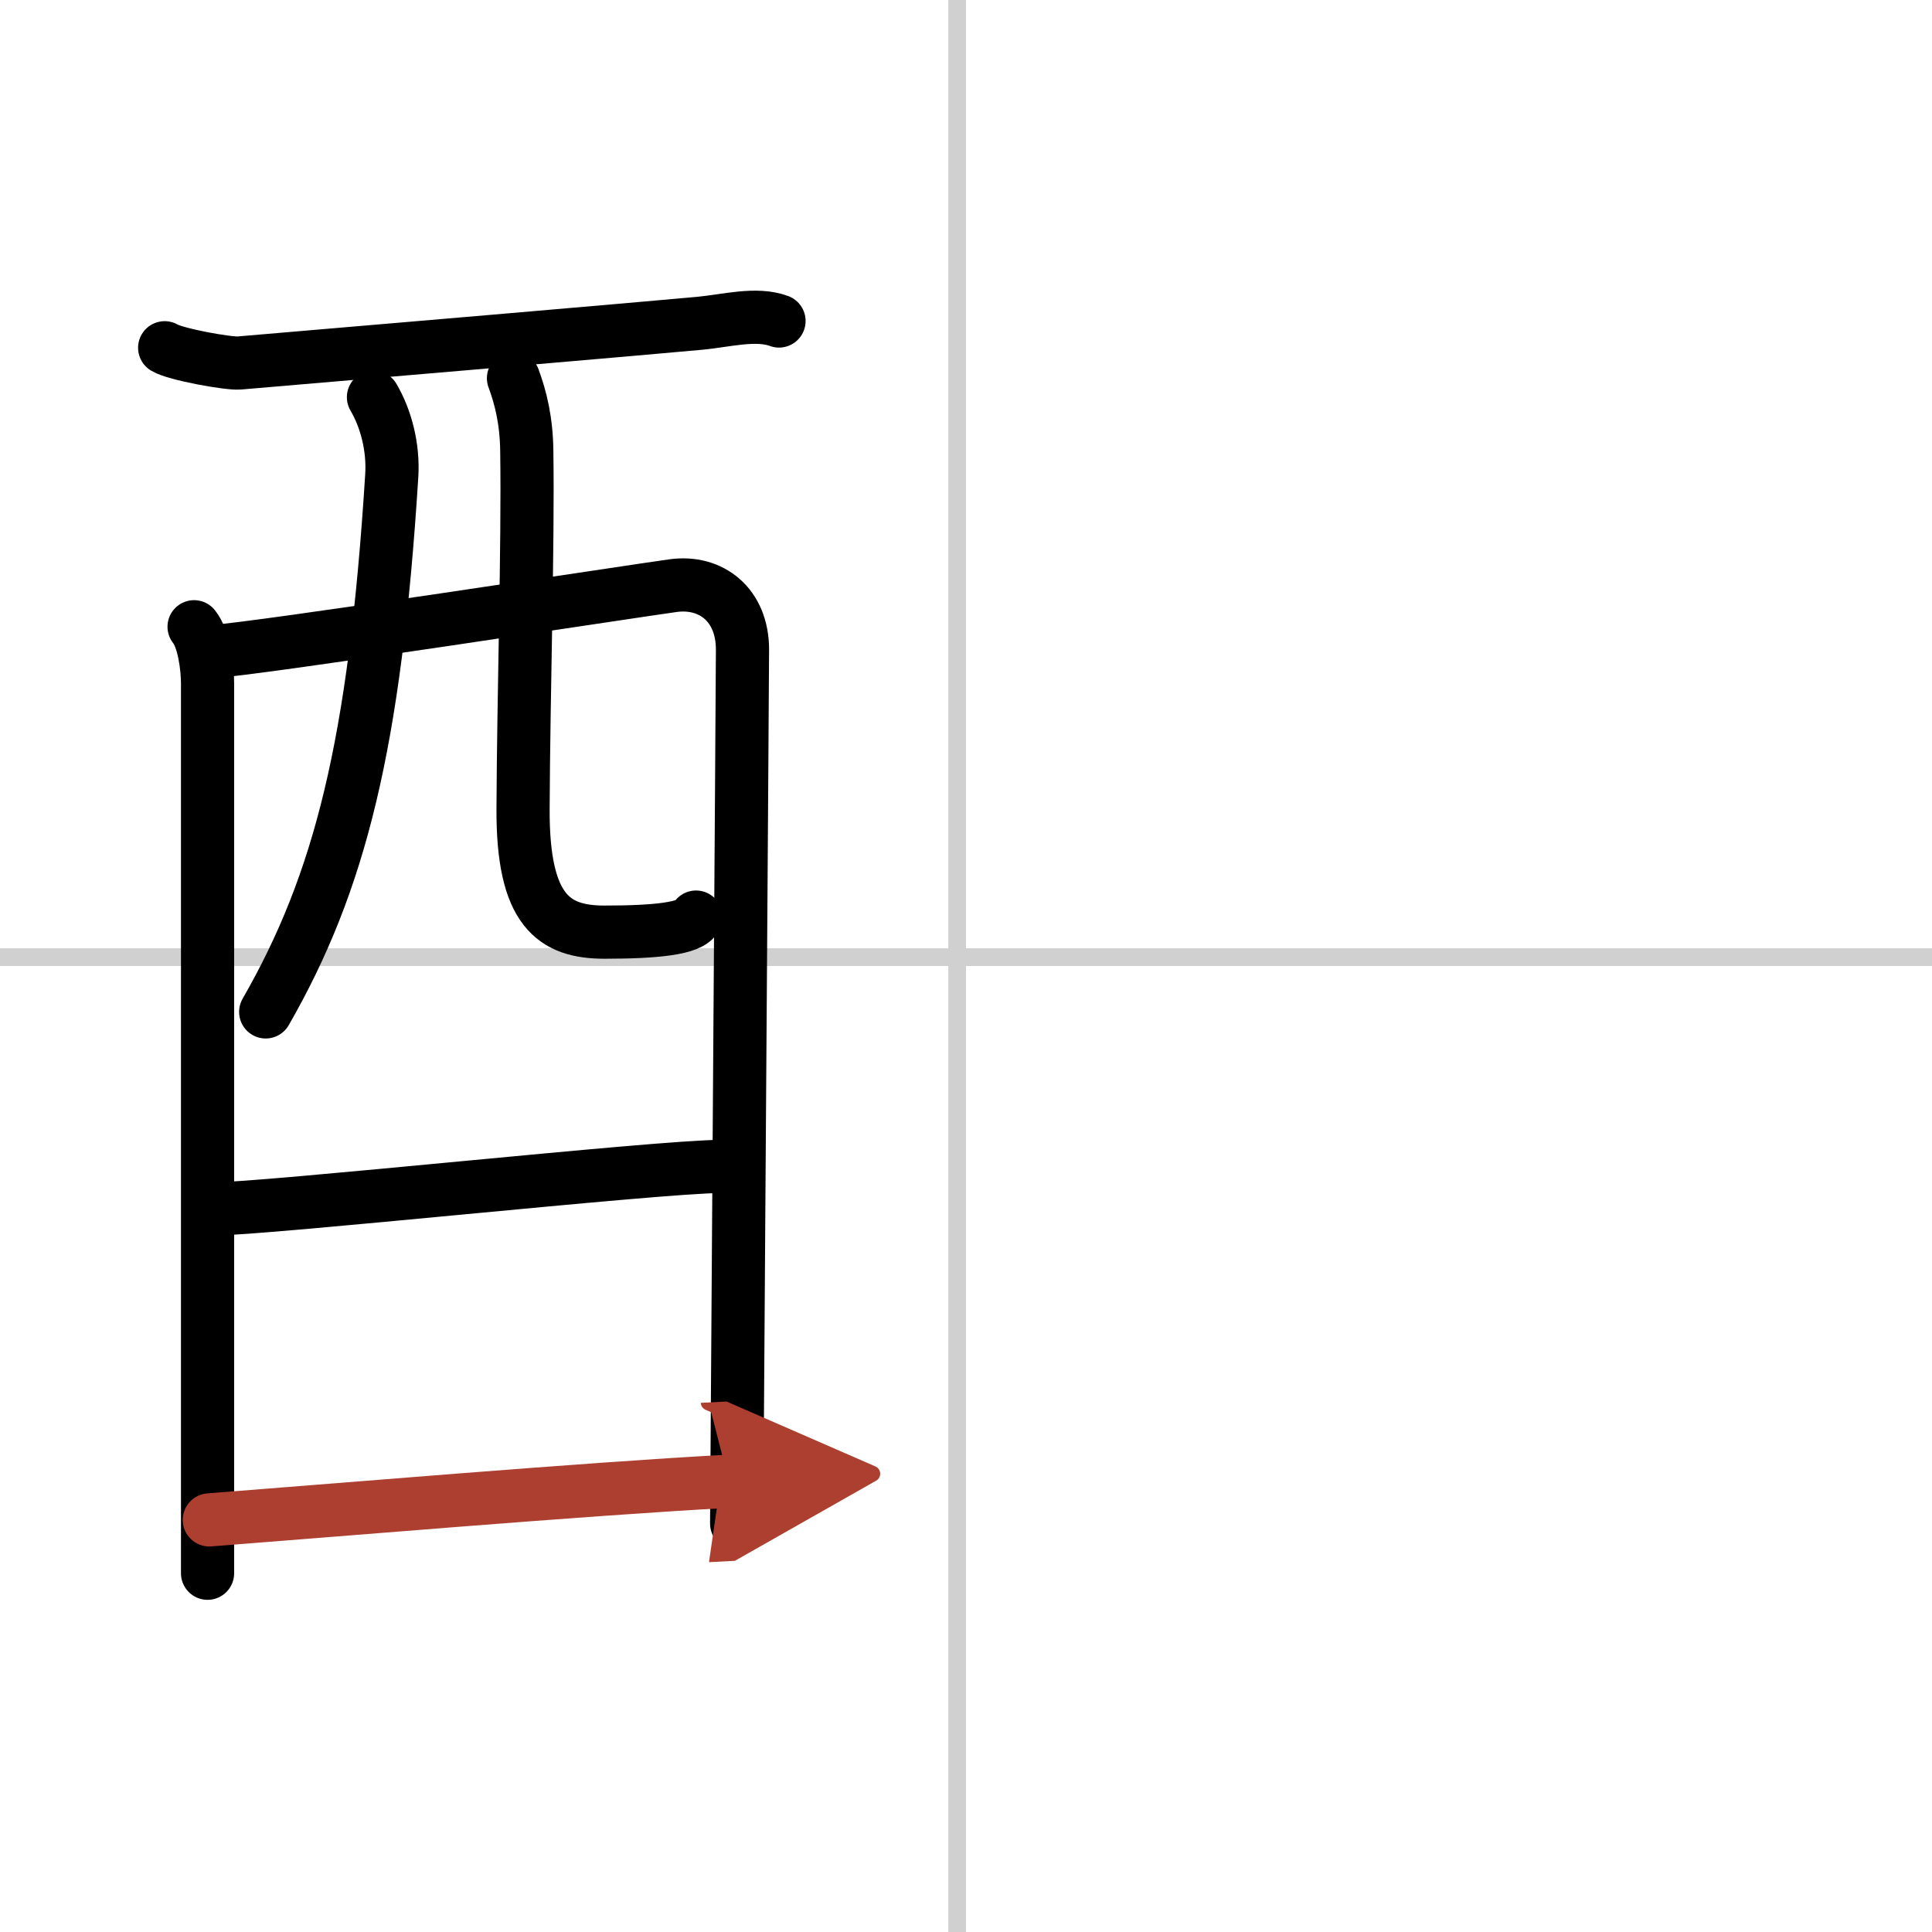
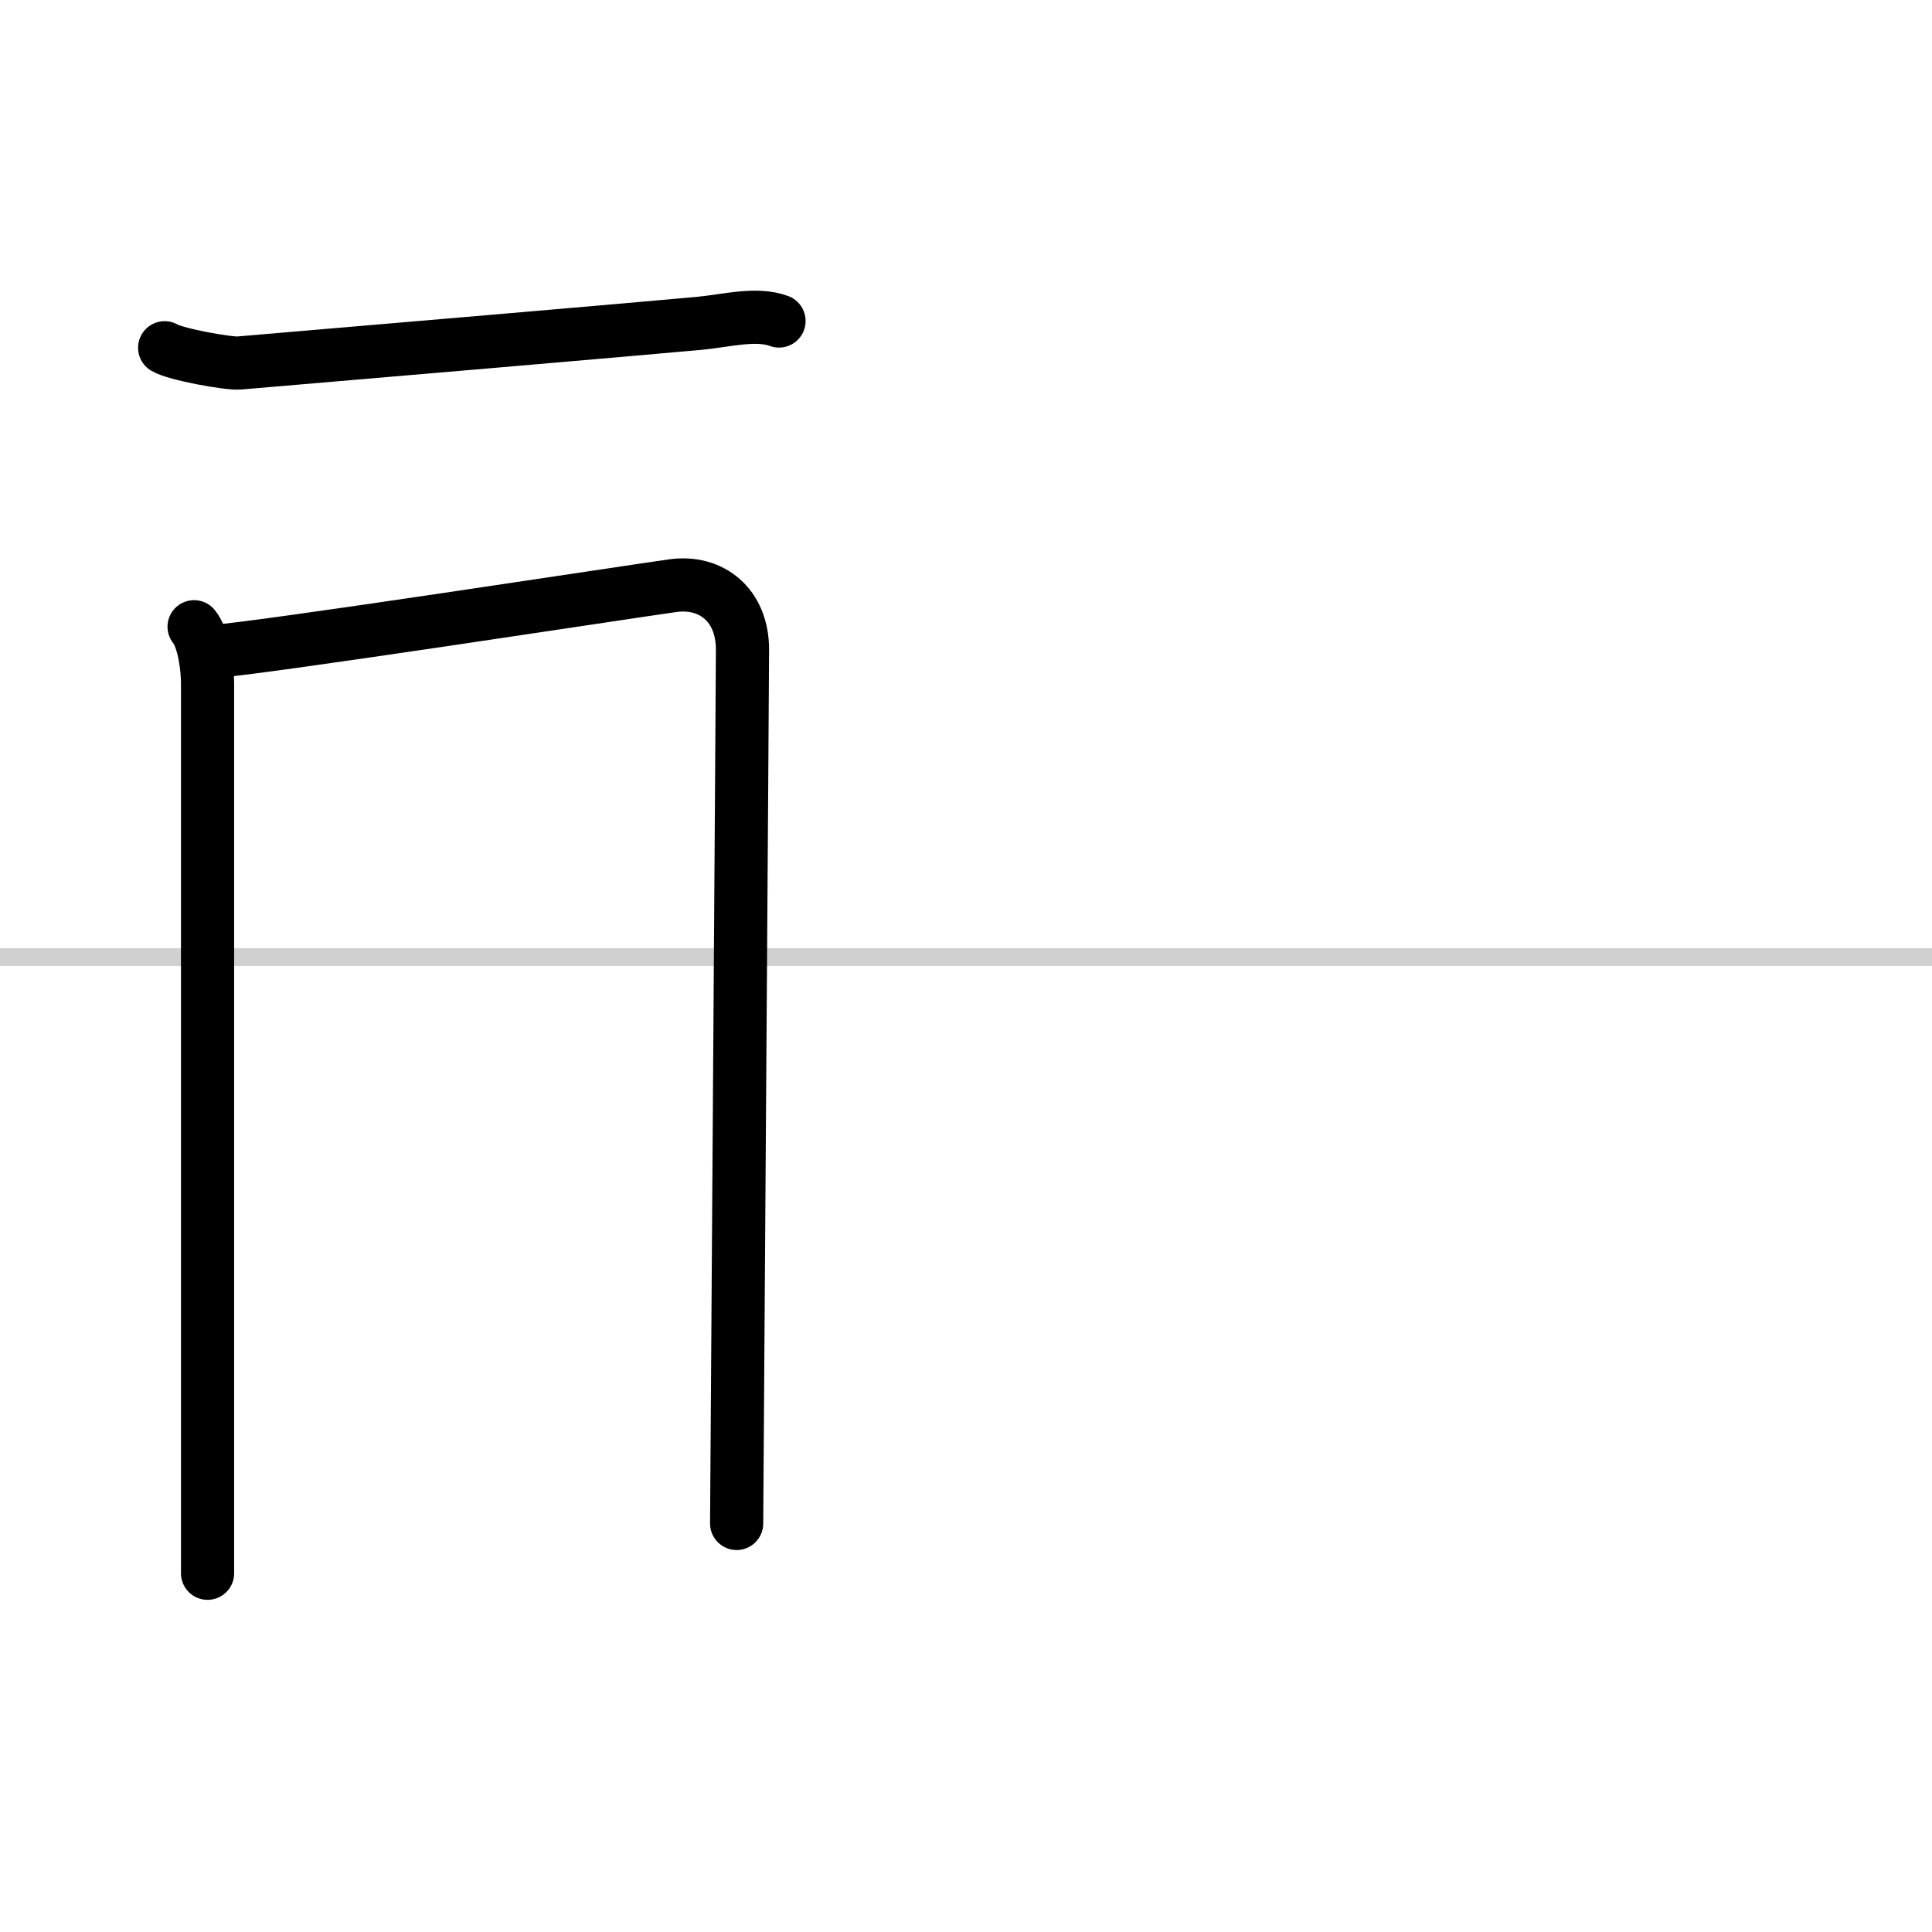
<svg xmlns="http://www.w3.org/2000/svg" width="400" height="400" viewBox="0 0 109 109">
  <defs>
    <marker id="a" markerWidth="4" orient="auto" refX="1" refY="5" viewBox="0 0 10 10">
      <polyline points="0 0 10 5 0 10 1 5" fill="#ad3f31" stroke="#ad3f31" />
    </marker>
  </defs>
  <g fill="none" stroke="#000" stroke-linecap="round" stroke-linejoin="round" stroke-width="3">
    <rect width="100%" height="100%" fill="#fff" stroke="#fff" />
-     <line x1="54" x2="54" y2="109" stroke="#d0d0d0" stroke-width="1" />
    <line x2="109" y1="54" y2="54" stroke="#d0d0d0" stroke-width="1" />
    <path d="m9.29 19.62c0.6 0.37 3.59 0.91 4.2 0.86 6.27-0.53 23.33-1.99 25.98-2.24 1.5-0.14 3.19-0.61 4.48-0.13" />
    <path d="m10.95 35.36c0.55 0.67 0.76 2.29 0.76 3.19v50.21" />
    <path d="m12.05 36.75c2.27-0.11 23.87-3.43 25.93-3.71 2.14-0.29 3.91 1.08 3.91 3.61 0 1.42-0.33 48.63-0.33 49.3" />
-     <path d="m21.07 22.41c0.7 1.19 1.14 2.82 1.03 4.46-0.95 15.11-2.91 22.9-7.11 30.22" />
-     <path d="m28.97 21.34c0.41 1.1 0.73 2.4 0.75 4.1 0.08 5.39-0.18 13.52-0.21 20.18-0.03 5.78 1.75 6.97 4.6 6.97 2.88 0 4.88-0.2 5.16-0.85" />
-     <path d="m11.96 68.21c3.08 0 25.2-2.4 28.68-2.4" />
-     <path d="m11.81 85.75c6.27-0.48 21.5-1.77 29.31-2.18" marker-end="url(#a)" stroke="#ad3f31" />
  </g>
</svg>